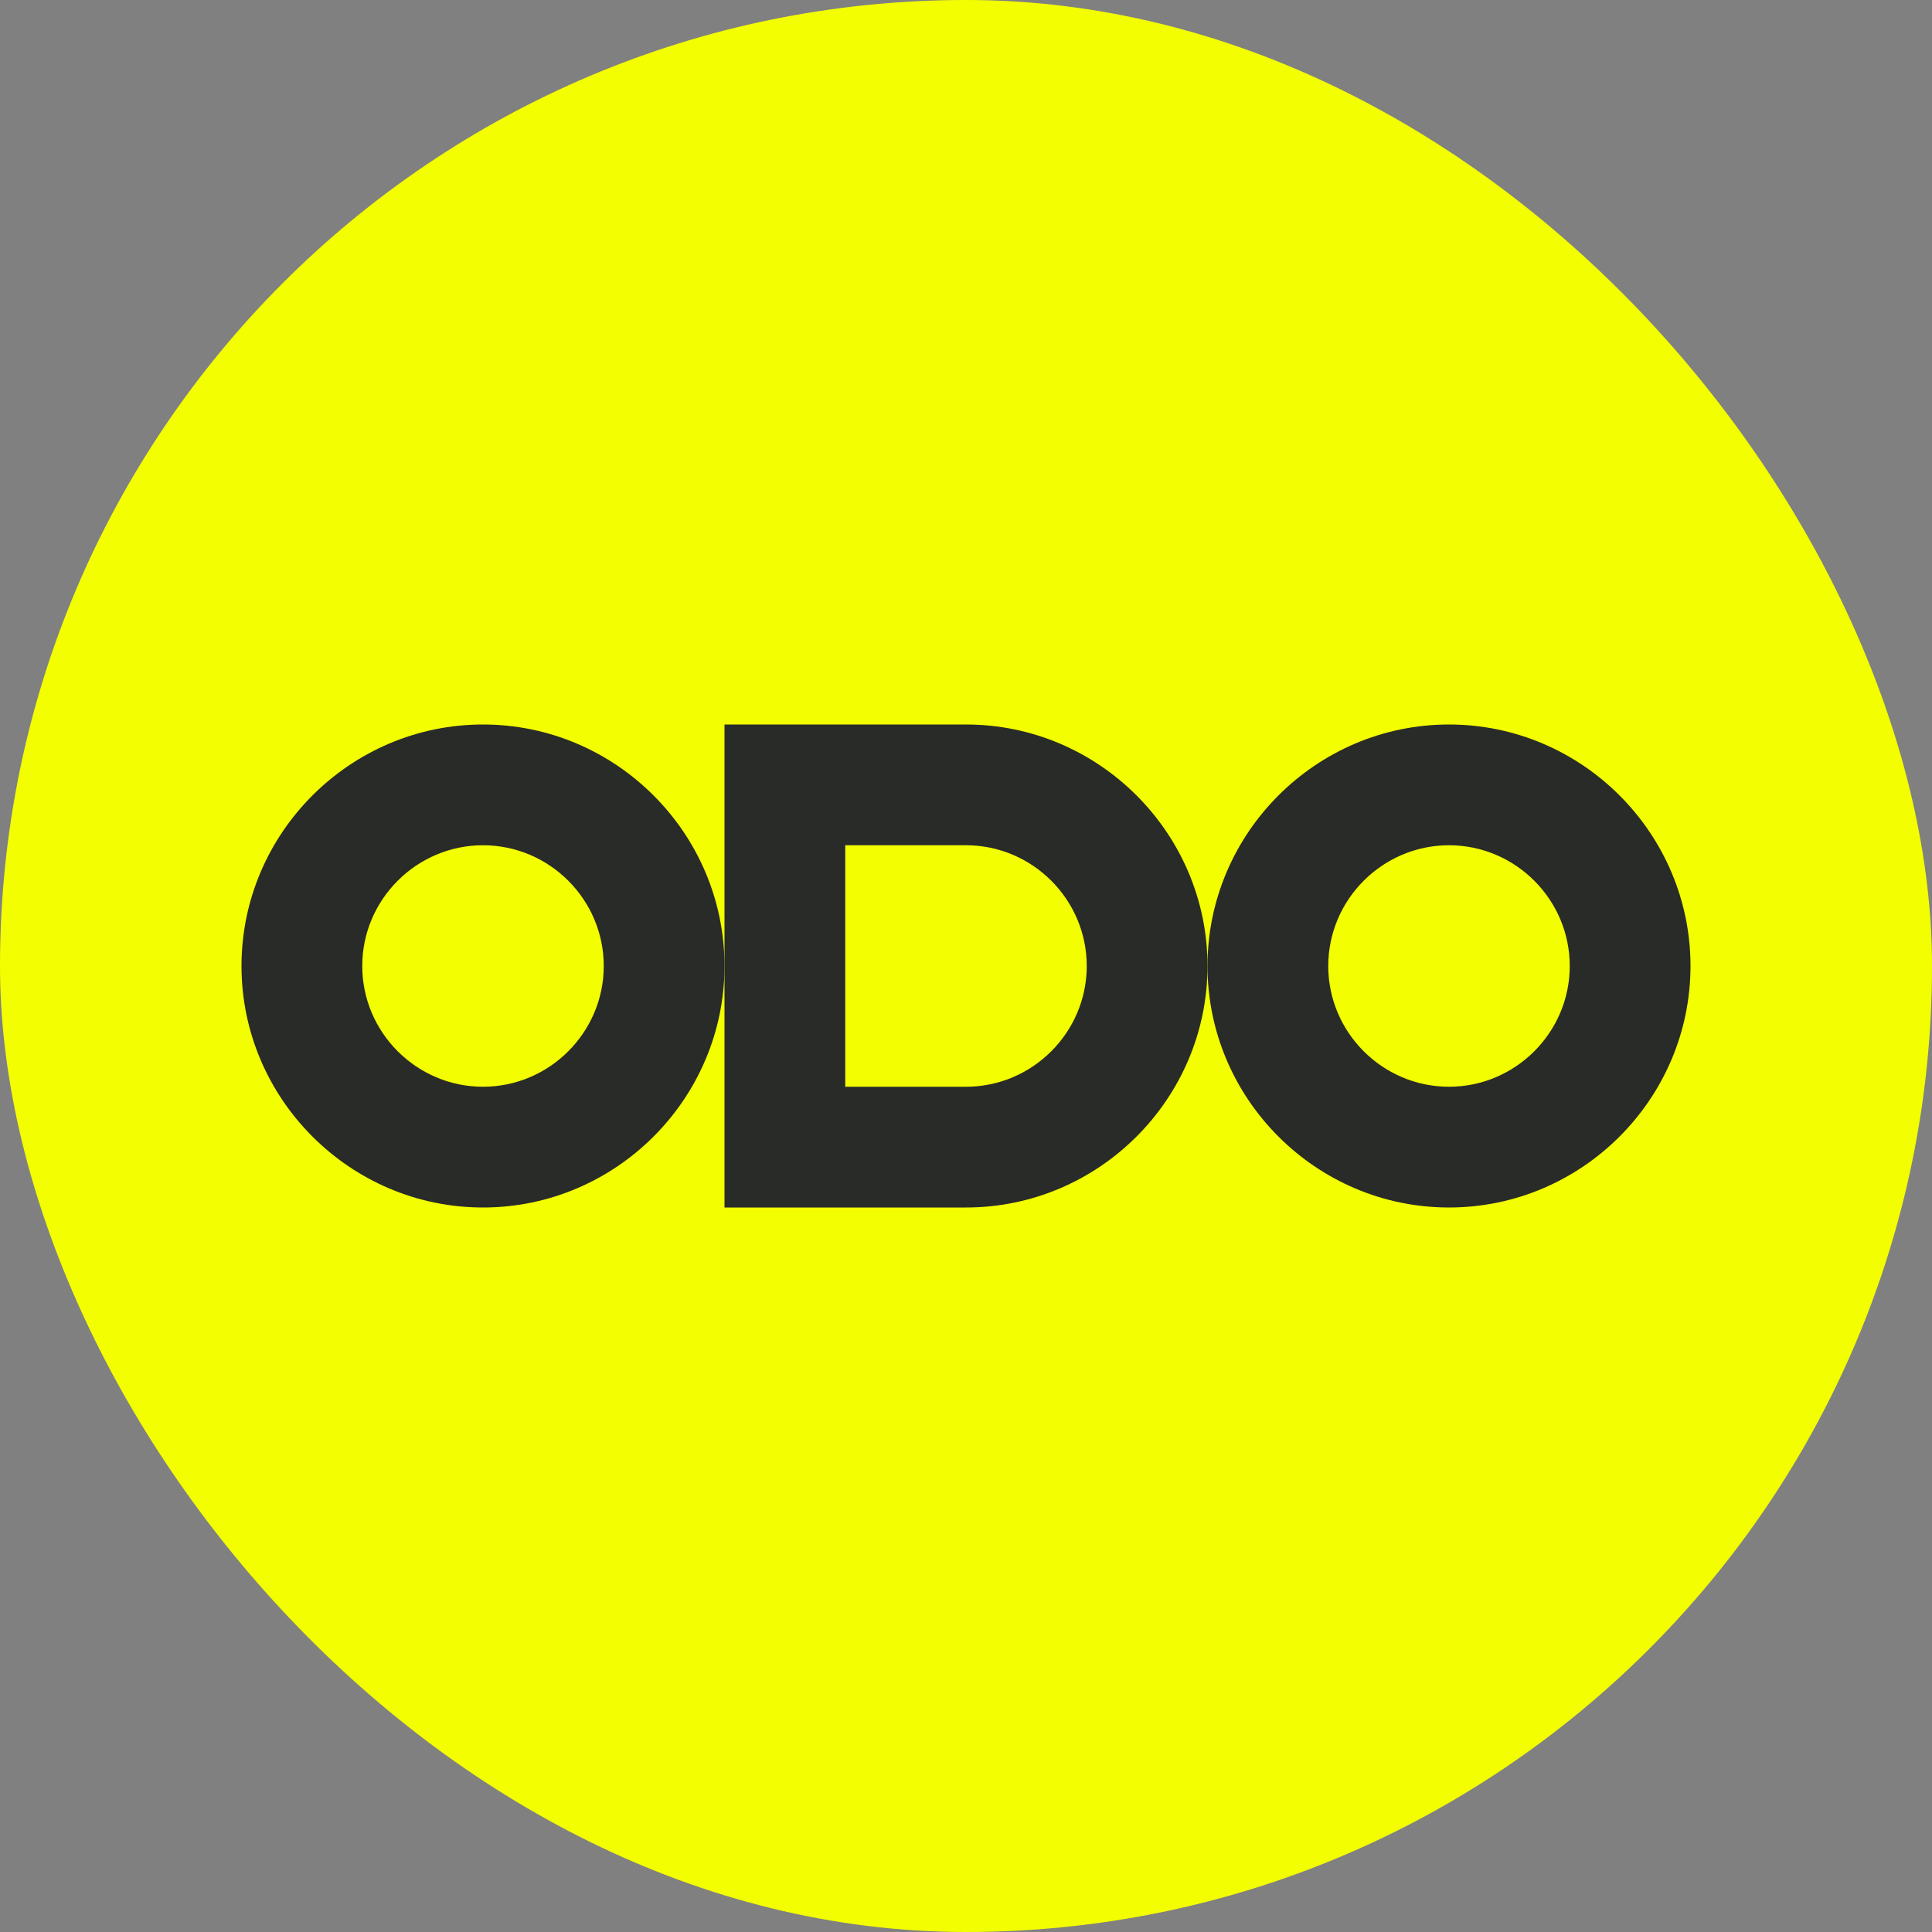
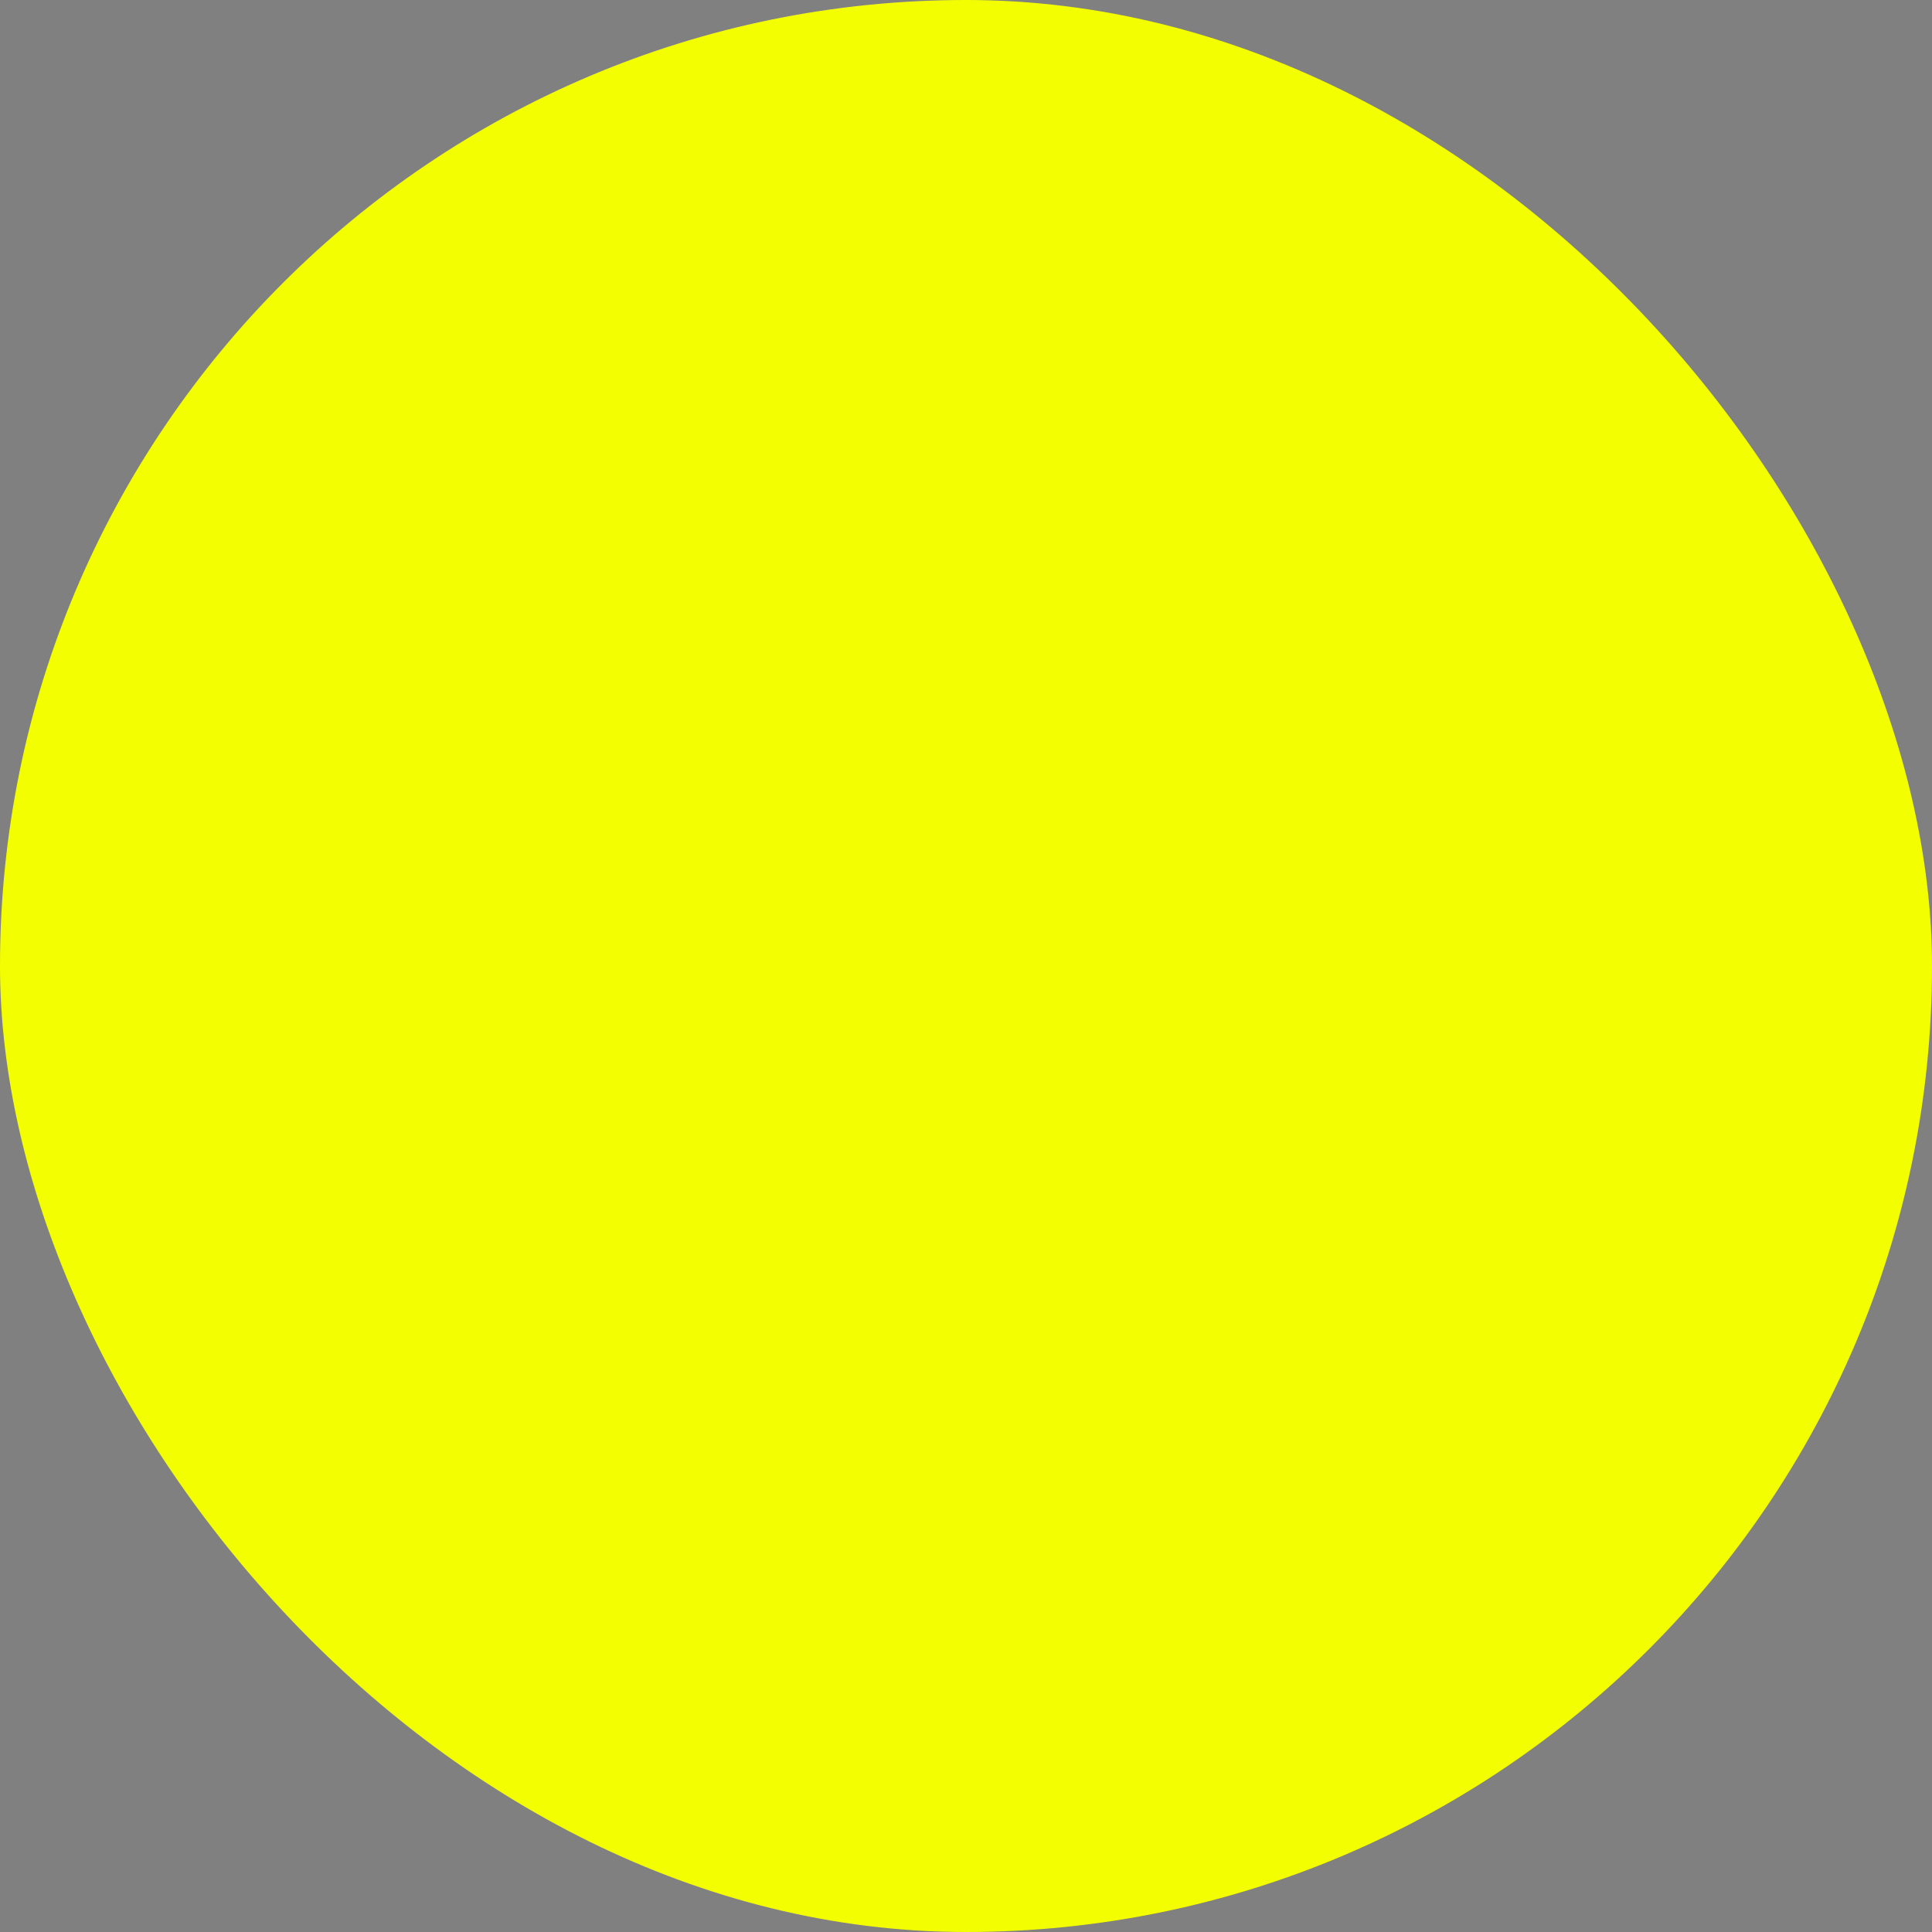
<svg xmlns="http://www.w3.org/2000/svg" id="Layer_1" version="1.1" viewBox="0 0 32 32">
  <rect x="0" y="0" width="32" height="32" fill="#808080" stroke="none" />
  <defs>
    <style>
      .st0 {
        fill: #f3ff00;
      }

      .st1 {
        fill: #282b28;
      }
    </style>
  </defs>
  <rect class="st0" x="0" y="0" width="32" height="32" rx="16" ry="16" />
  <g>
-     <path class="st1" d="M8,12c-2.2,0-4,1.8-4,4s1.8,4,4,4,4-1.8,4-4-1.8-4-4-4ZM8,18c-1.1,0-2-.9-2-2s.9-2,2-2,2,.9,2,2-.9,2-2,2Z" />
-     <path class="st1" d="M24,12c-2.2,0-4,1.8-4,4s1.8,4,4,4,4-1.8,4-4-1.8-4-4-4ZM24,18c-1.1,0-2-.9-2-2s.9-2,2-2,2,.9,2,2-.9,2-2,2Z" />
-     <path class="st1" d="M16,12h-4v8h4c2.2,0,4-1.8,4-4h0c0-2.2-1.8-4-4-4ZM18,16c0,1.1-.9,2-2,2h-2v-4h2c1.1,0,2,.9,2,2h0Z" />
-   </g>
+     </g>
</svg>